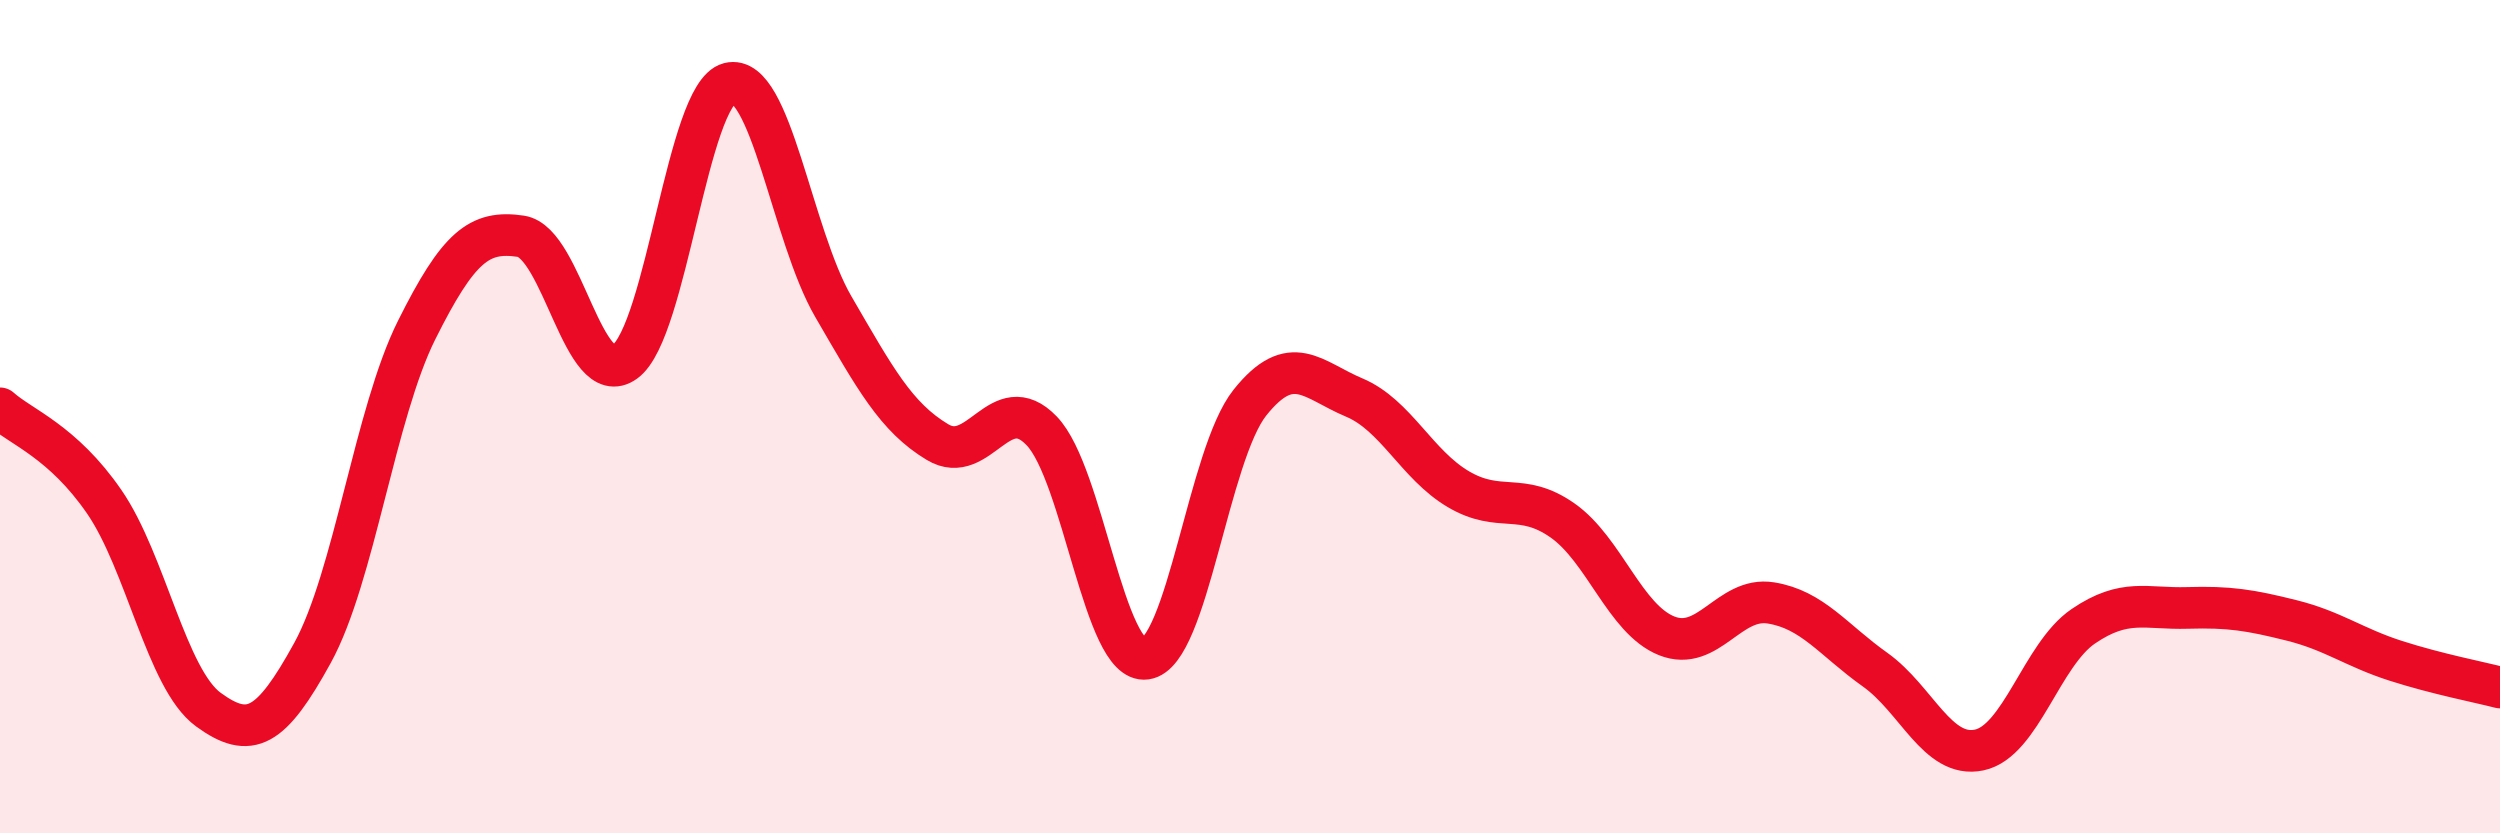
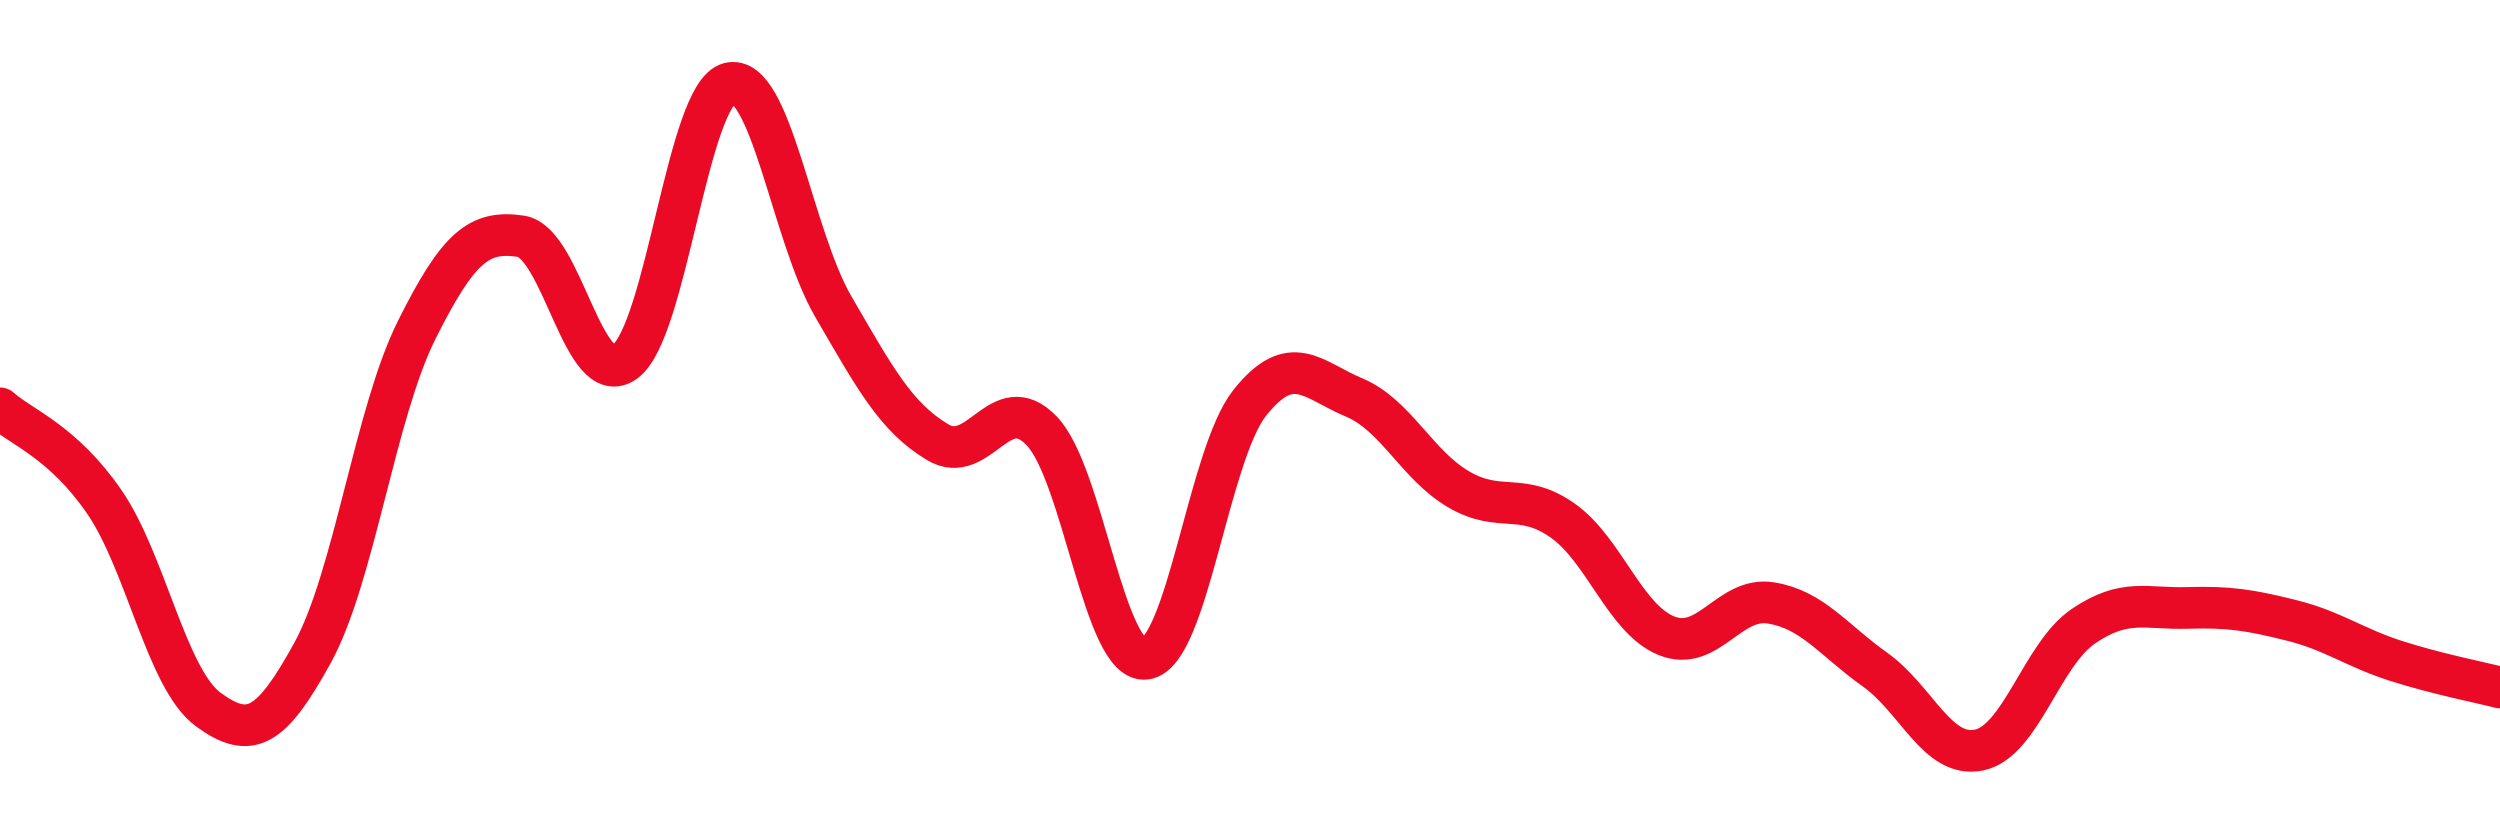
<svg xmlns="http://www.w3.org/2000/svg" width="60" height="20" viewBox="0 0 60 20">
-   <path d="M 0,9.8 C 0.5,10.25 1.5,10.59 2.5,12.04 C 3.5,13.49 4,16.3 5,17.03 C 6,17.76 6.5,17.49 7.5,15.67 C 8.5,13.85 9,9.92 10,7.92 C 11,5.92 11.5,5.52 12.5,5.67 C 13.5,5.82 14,9.41 15,8.68 C 16,7.95 16.5,2.26 17.5,2 C 18.5,1.74 19,5.64 20,7.36 C 21,9.08 21.5,10.01 22.5,10.61 C 23.5,11.21 24,9.3 25,10.34 C 26,11.38 26.5,15.95 27.5,15.81 C 28.5,15.67 29,10.91 30,9.66 C 31,8.41 31.5,9.12 32.5,9.54 C 33.5,9.96 34,11.15 35,11.74 C 36,12.33 36.5,11.79 37.5,12.49 C 38.5,13.19 39,14.86 40,15.26 C 41,15.66 41.5,14.31 42.5,14.47 C 43.5,14.63 44,15.36 45,16.07 C 46,16.78 46.5,18.21 47.5,18 C 48.5,17.79 49,15.71 50,15.03 C 51,14.35 51.5,14.62 52.5,14.59 C 53.5,14.56 54,14.64 55,14.89 C 56,15.14 56.5,15.54 57.5,15.86 C 58.5,16.18 59.5,16.37 60,16.5L60 20L0 20Z" fill="#EB0A25" opacity="0.1" stroke-linecap="round" stroke-linejoin="round" />
  <path d="M 0,9.8 C 0.5,10.25 1.5,10.59 2.5,12.04 C 3.5,13.49 4,16.3 5,17.03 C 6,17.76 6.5,17.49 7.5,15.67 C 8.5,13.85 9,9.92 10,7.92 C 11,5.92 11.5,5.52 12.5,5.67 C 13.5,5.82 14,9.41 15,8.68 C 16,7.95 16.5,2.26 17.5,2 C 18.5,1.74 19,5.64 20,7.36 C 21,9.08 21.5,10.01 22.5,10.61 C 23.5,11.21 24,9.3 25,10.34 C 26,11.38 26.5,15.95 27.5,15.81 C 28.5,15.67 29,10.91 30,9.66 C 31,8.41 31.5,9.12 32.5,9.54 C 33.5,9.96 34,11.15 35,11.74 C 36,12.33 36.5,11.79 37.5,12.49 C 38.5,13.19 39,14.86 40,15.26 C 41,15.66 41.5,14.31 42.5,14.47 C 43.5,14.63 44,15.36 45,16.07 C 46,16.78 46.5,18.21 47.5,18 C 48.5,17.79 49,15.71 50,15.03 C 51,14.35 51.5,14.62 52.5,14.59 C 53.5,14.56 54,14.64 55,14.89 C 56,15.14 56.5,15.54 57.5,15.86 C 58.5,16.18 59.5,16.37 60,16.5" stroke="#EB0A25" stroke-width="1" fill="none" stroke-linecap="round" stroke-linejoin="round" />
</svg>